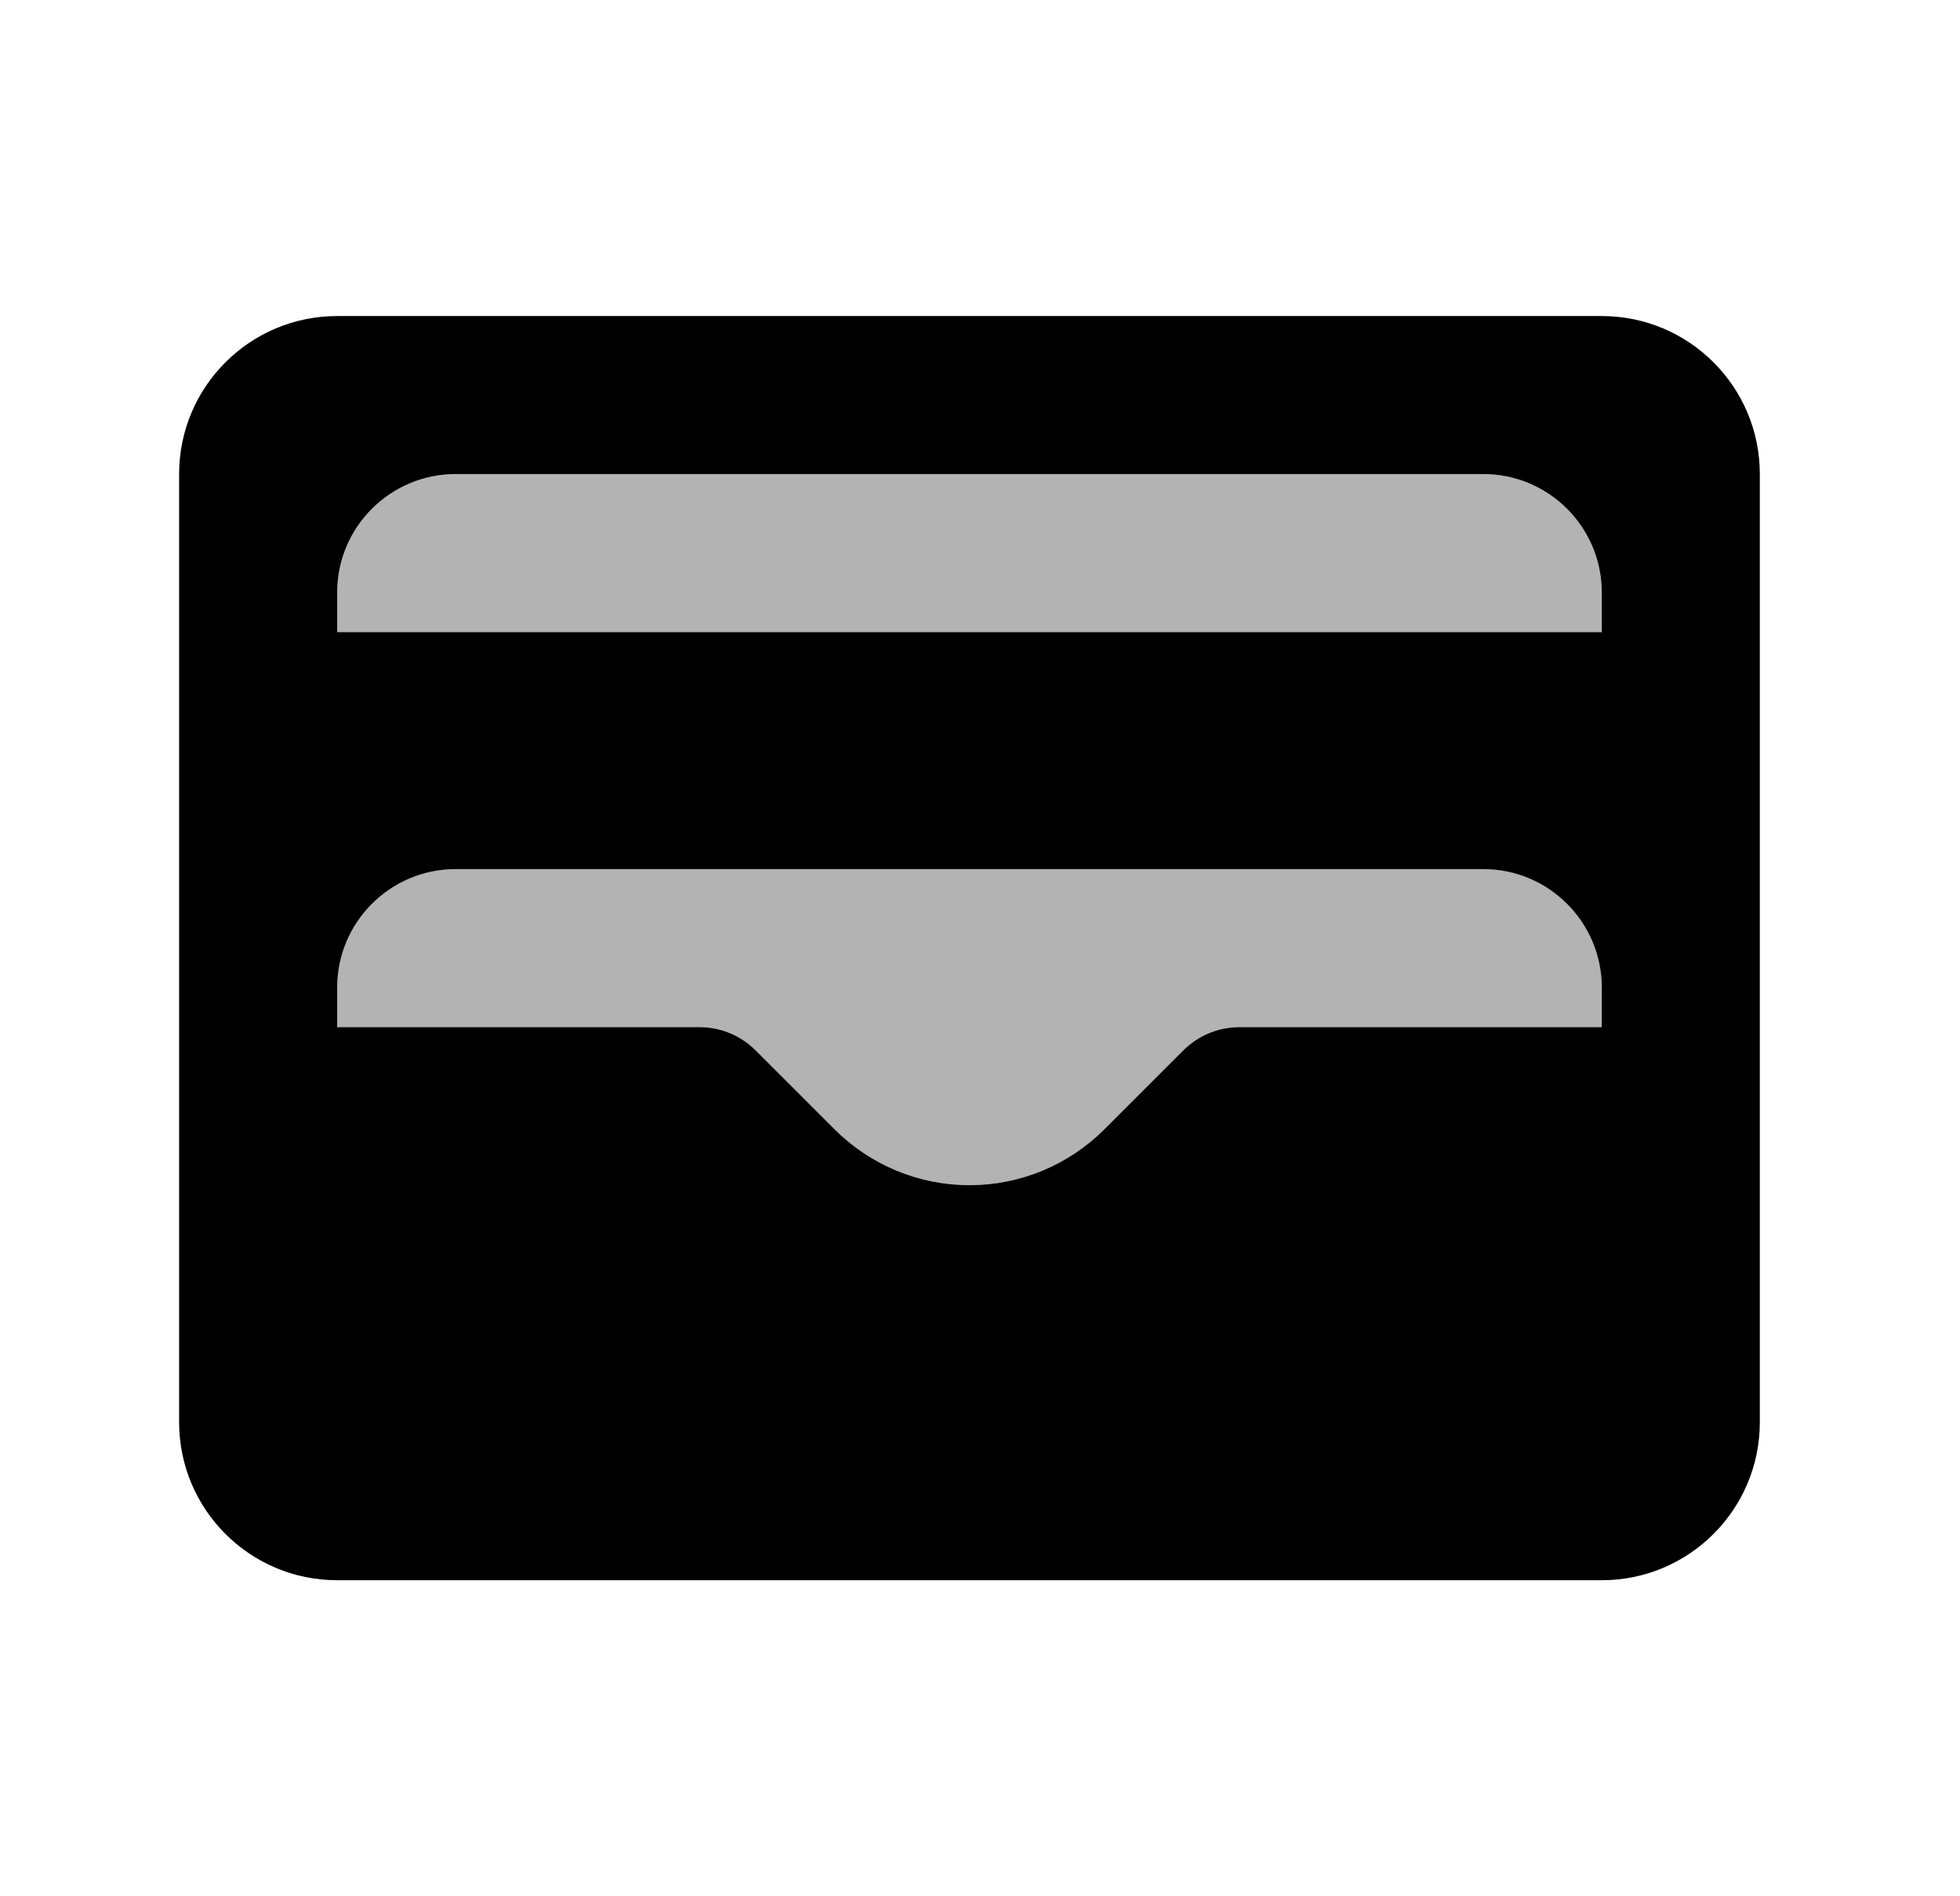
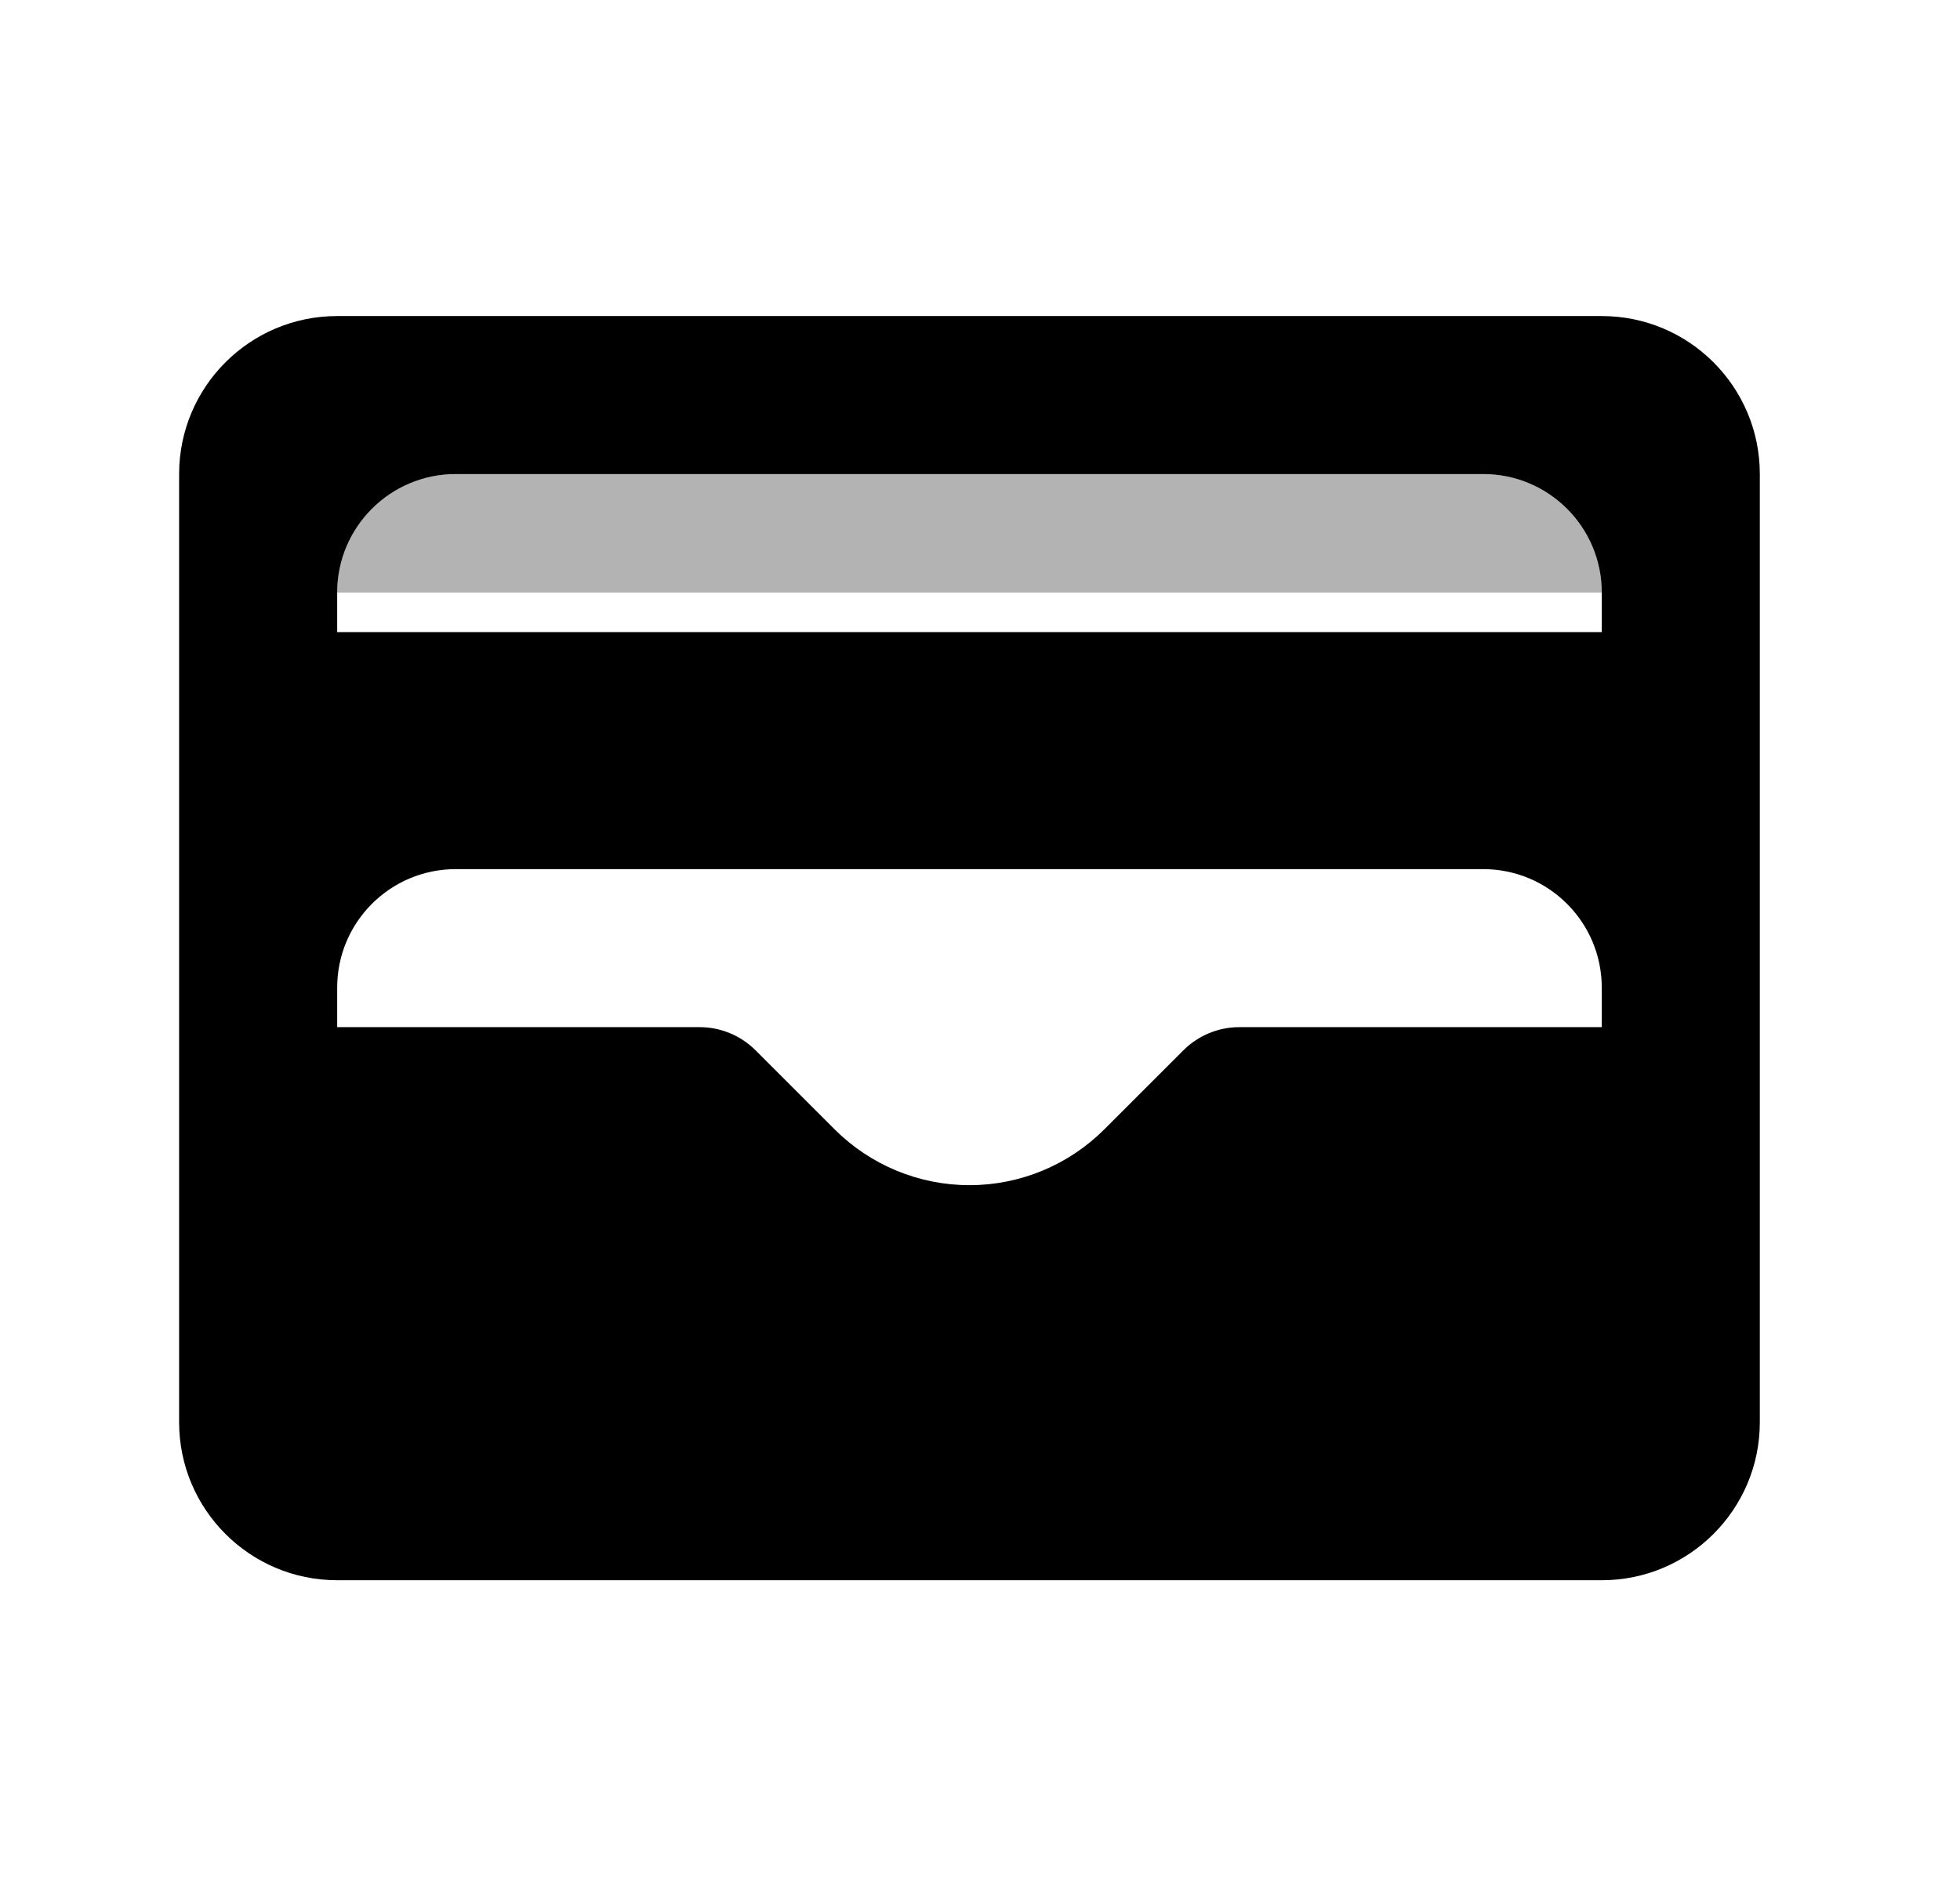
<svg xmlns="http://www.w3.org/2000/svg" width="31" height="30" viewBox="0 0 31 30" fill="none">
  <g clip-path="url(#clip0_33846_297738)">
    <path fill-rule="evenodd" clip-rule="evenodd" d="M5.333 5H25.334C26.714 5 27.834 6.119 27.834 7.5V22.5C27.834 23.881 26.714 25 25.334 25H5.333C3.953 25 2.833 23.881 2.833 22.5V7.5C2.833 6.119 3.953 5 5.333 5ZM23.459 13.75H7.208C6.173 13.75 5.333 14.589 5.333 15.625V16.25H11.066C11.397 16.25 11.715 16.382 11.95 16.616L13.2 17.866C13.766 18.432 14.533 18.75 15.334 18.75C16.134 18.75 16.901 18.432 17.467 17.866L18.717 16.616C18.952 16.382 19.27 16.25 19.601 16.25H25.334V15.625C25.334 14.589 24.494 13.75 23.459 13.75ZM5.333 9.375C5.333 8.339 6.173 7.5 7.208 7.5H23.459C24.494 7.5 25.334 8.339 25.334 9.375V10H5.333V9.375Z" fill="black" />
-     <path opacity="0.3" fill-rule="evenodd" clip-rule="evenodd" d="M23.459 13.75H7.208C6.173 13.75 5.333 14.589 5.333 15.625V16.25H11.066C11.397 16.25 11.715 16.382 11.95 16.616L13.2 17.866C13.766 18.432 14.533 18.75 15.334 18.75C16.134 18.75 16.901 18.432 17.467 17.866L18.717 16.616C18.952 16.382 19.27 16.25 19.601 16.25H25.334V15.625C25.334 14.589 24.494 13.75 23.459 13.75Z" fill="black" />
-     <path opacity="0.3" fill-rule="evenodd" clip-rule="evenodd" d="M7.208 7.5C6.173 7.5 5.333 8.339 5.333 9.375V10H25.334V9.375C25.334 8.339 24.494 7.5 23.459 7.5H7.208Z" fill="black" />
+     <path opacity="0.3" fill-rule="evenodd" clip-rule="evenodd" d="M7.208 7.5C6.173 7.5 5.333 8.339 5.333 9.375H25.334V9.375C25.334 8.339 24.494 7.5 23.459 7.5H7.208Z" fill="black" />
  </g>
  <defs>
    <clipPath id="clip0_33846_297738">
      <rect width="30" height="30" fill="white" transform="translate(0.333)" />
    </clipPath>
  </defs>
</svg>